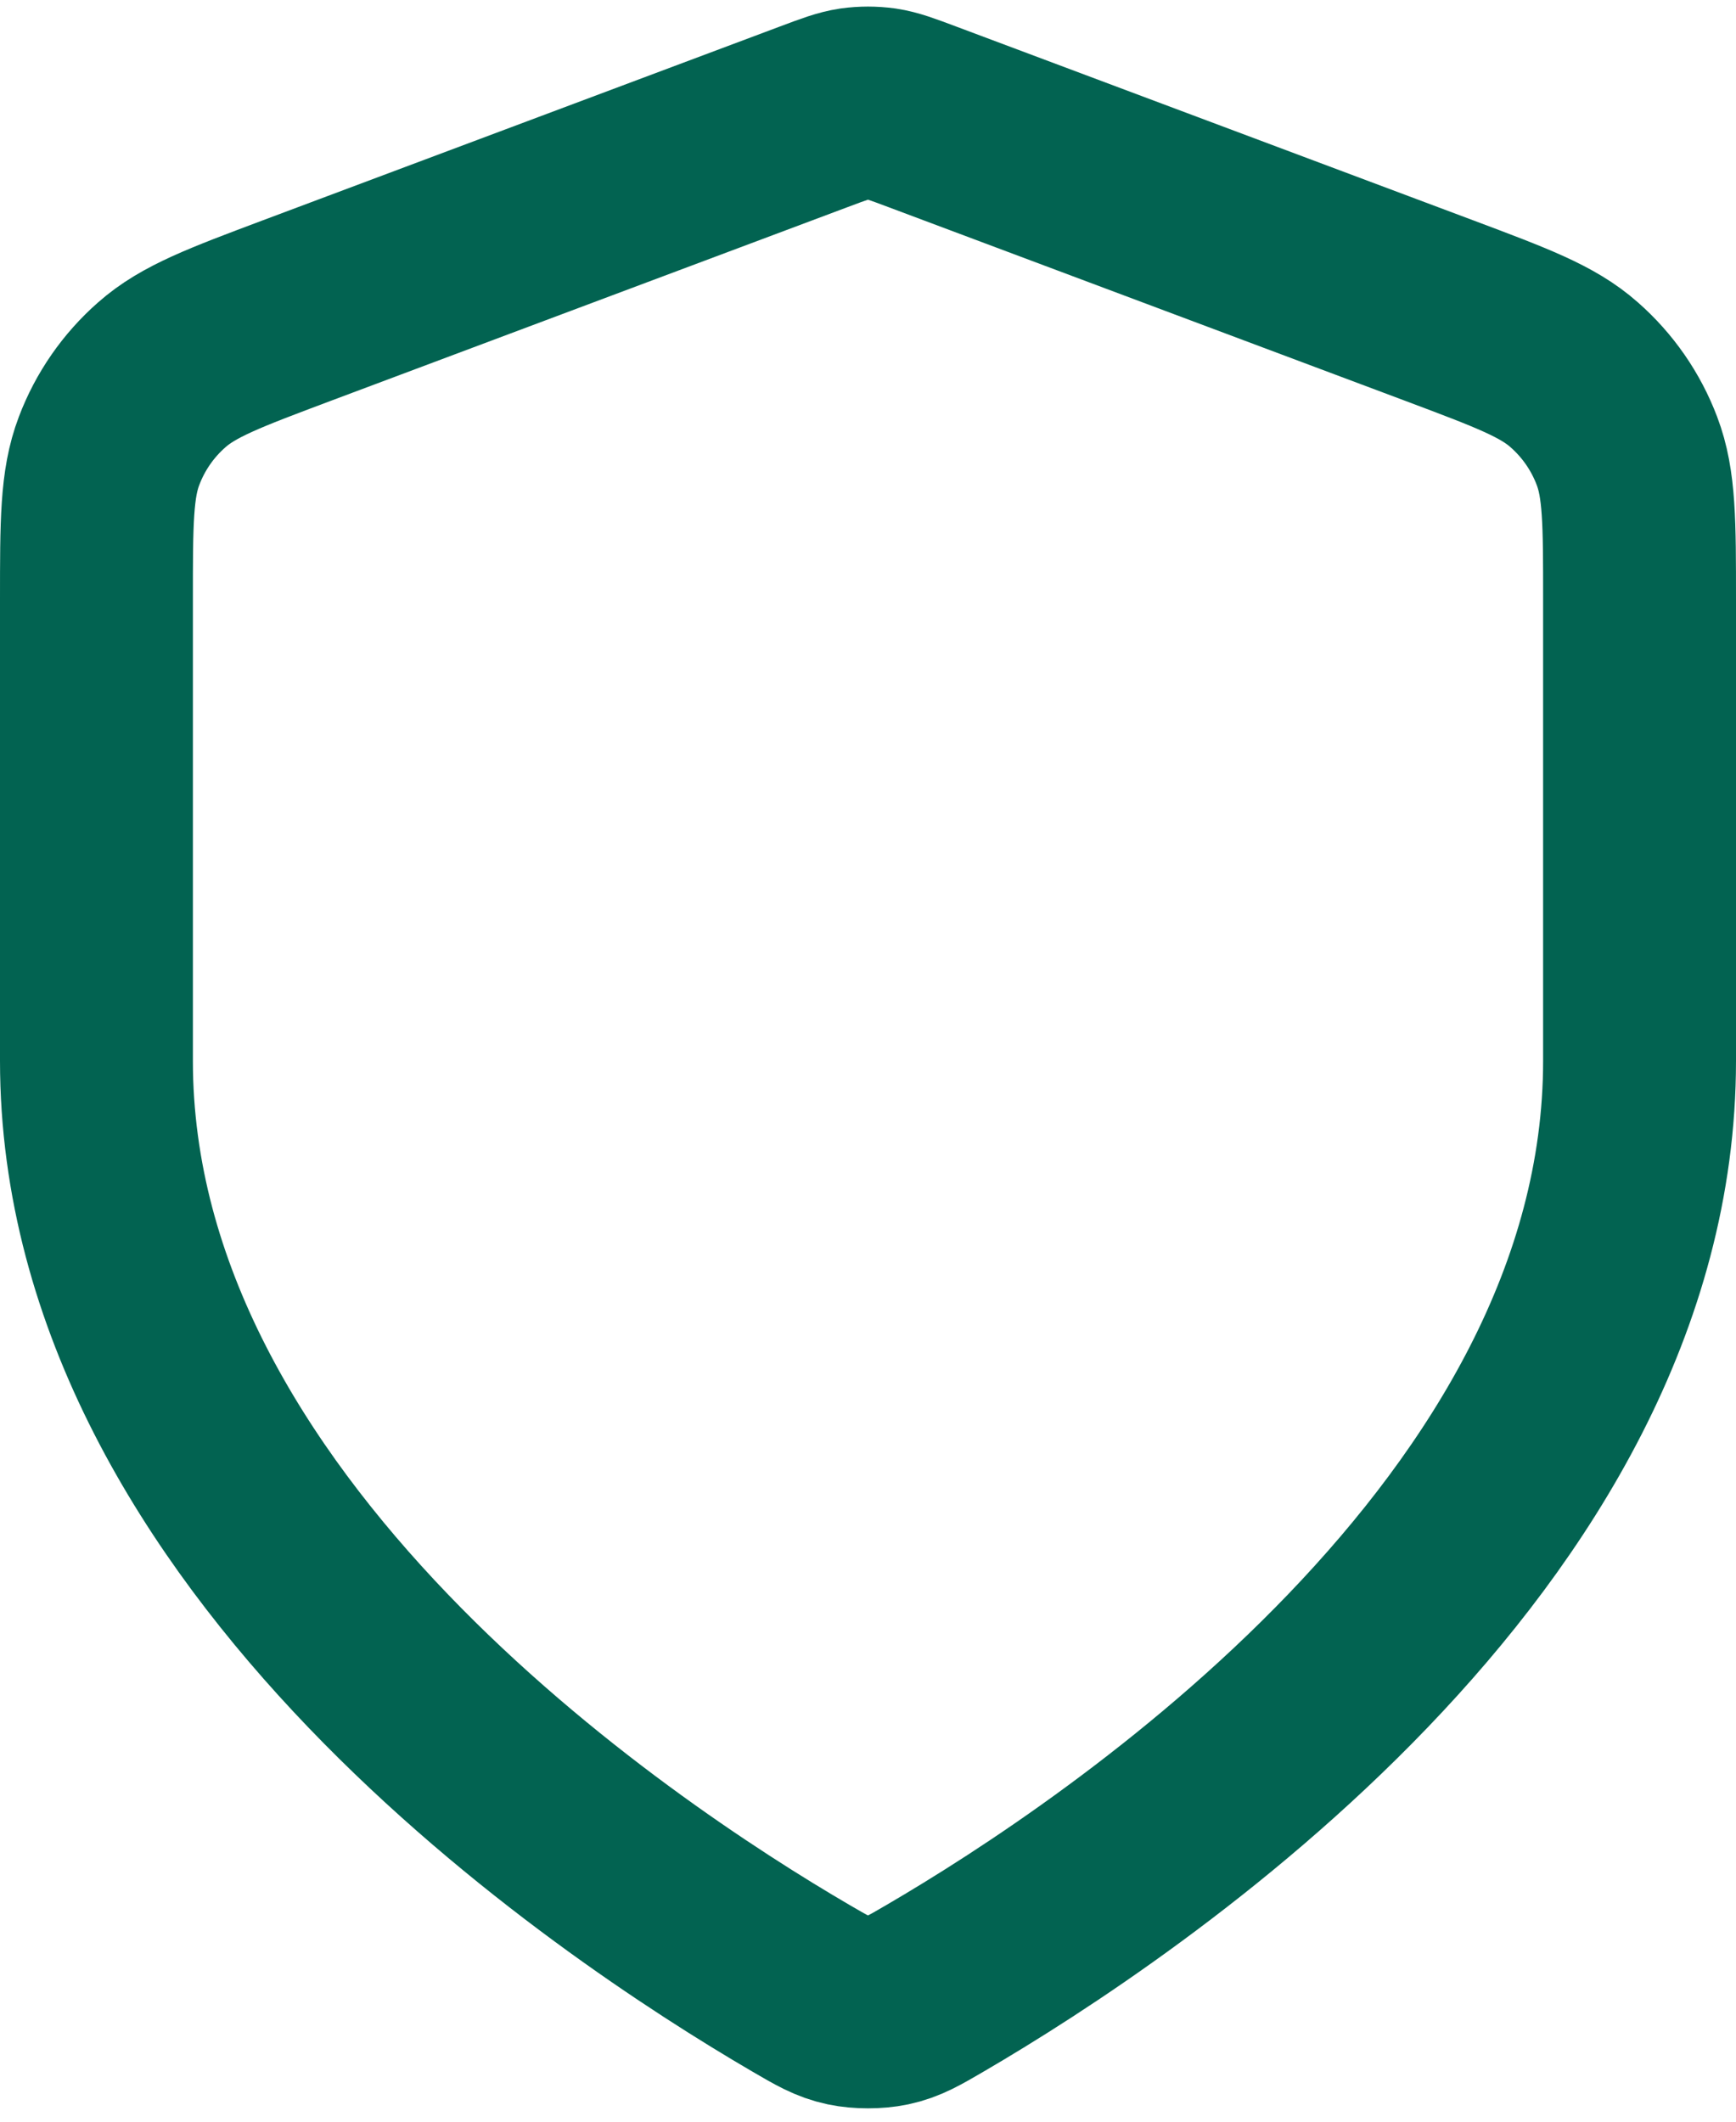
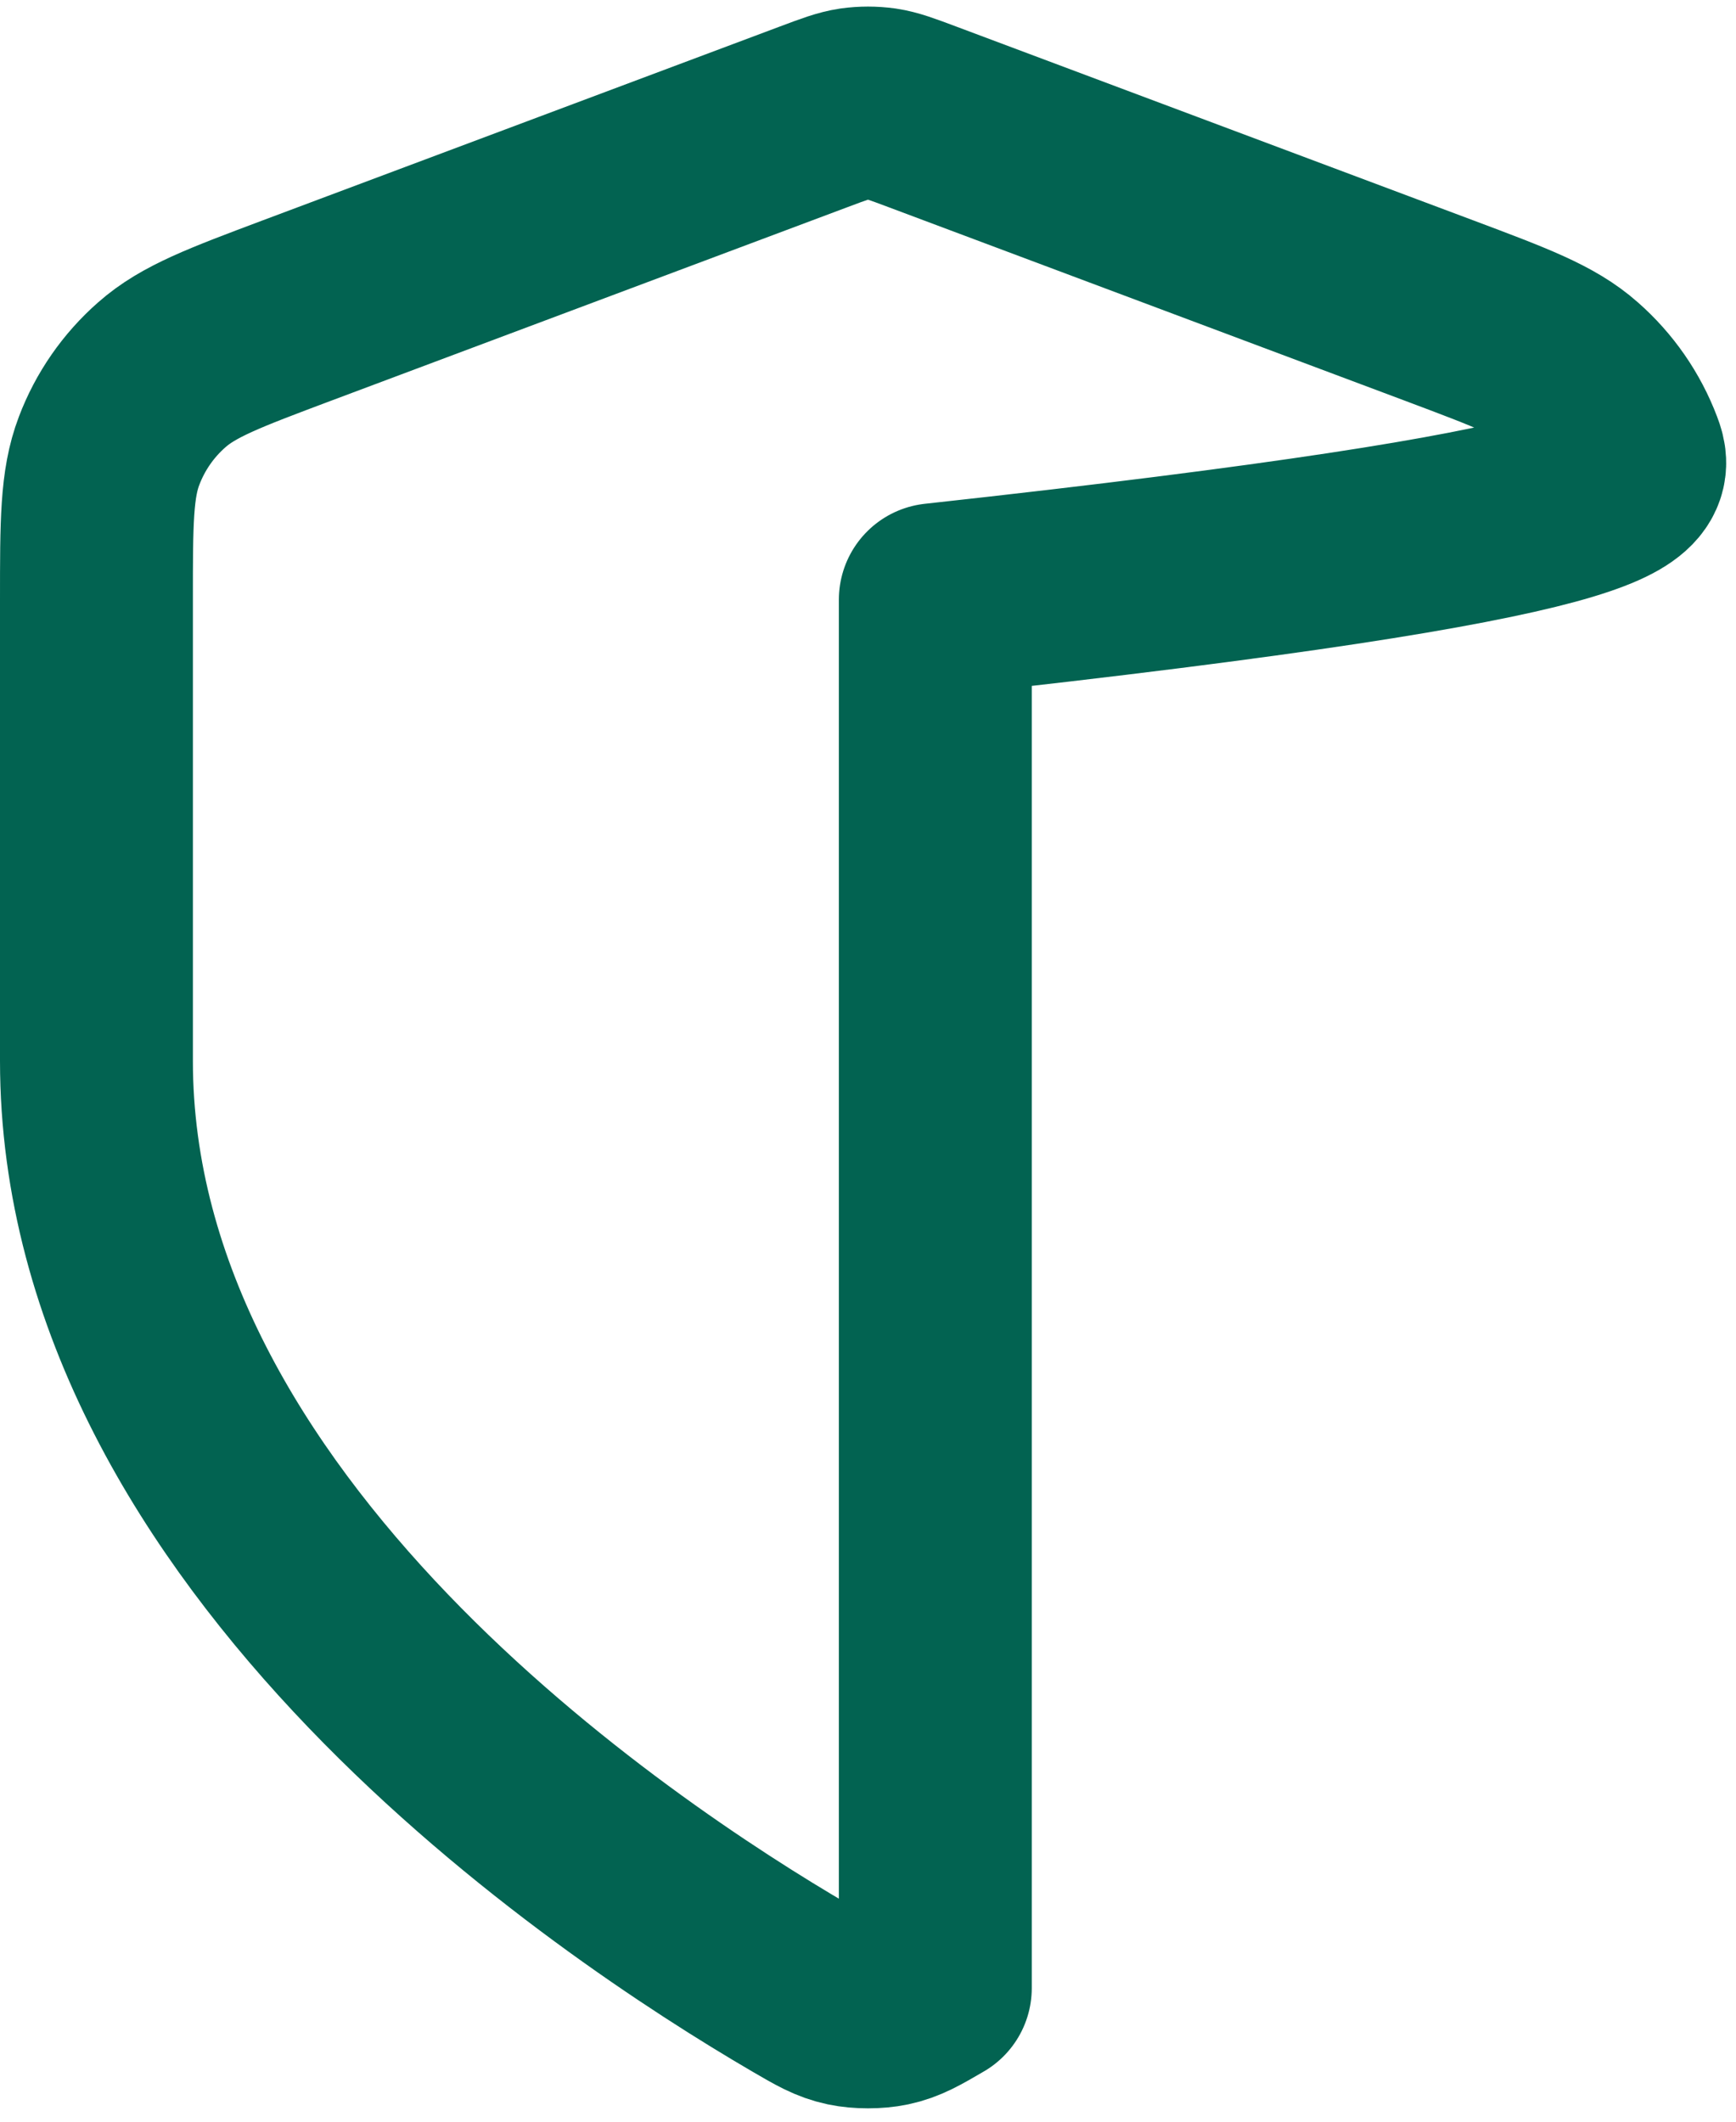
<svg xmlns="http://www.w3.org/2000/svg" width="18" height="22" viewBox="0 0 18 22" fill="none">
-   <path d="M8.302 20.615C8.523 20.744 8.634 20.809 8.79 20.842C8.912 20.868 9.088 20.868 9.21 20.842C9.366 20.809 9.477 20.744 9.698 20.615C11.646 19.478 17 15.908 17 11V6.218C17 5.418 17 5.018 16.869 4.675C16.754 4.371 16.566 4.1 16.322 3.886C16.047 3.642 15.672 3.502 14.924 3.221L9.562 1.211C9.354 1.133 9.25 1.094 9.143 1.078C9.048 1.065 8.952 1.065 8.857 1.078C8.75 1.094 8.646 1.133 8.438 1.211L3.076 3.221C2.328 3.502 1.954 3.642 1.678 3.886C1.434 4.1 1.246 4.371 1.131 4.675C1 5.018 1 5.418 1 6.218V11C1 15.908 6.354 19.478 8.302 20.615Z" stroke="#026351" stroke-width="2" stroke-linecap="round" stroke-linejoin="round" />
+   <path d="M8.302 20.615C8.523 20.744 8.634 20.809 8.79 20.842C8.912 20.868 9.088 20.868 9.21 20.842C9.366 20.809 9.477 20.744 9.698 20.615V6.218C17 5.418 17 5.018 16.869 4.675C16.754 4.371 16.566 4.1 16.322 3.886C16.047 3.642 15.672 3.502 14.924 3.221L9.562 1.211C9.354 1.133 9.25 1.094 9.143 1.078C9.048 1.065 8.952 1.065 8.857 1.078C8.75 1.094 8.646 1.133 8.438 1.211L3.076 3.221C2.328 3.502 1.954 3.642 1.678 3.886C1.434 4.1 1.246 4.371 1.131 4.675C1 5.018 1 5.418 1 6.218V11C1 15.908 6.354 19.478 8.302 20.615Z" stroke="#026351" stroke-width="2" stroke-linecap="round" stroke-linejoin="round" />
</svg>